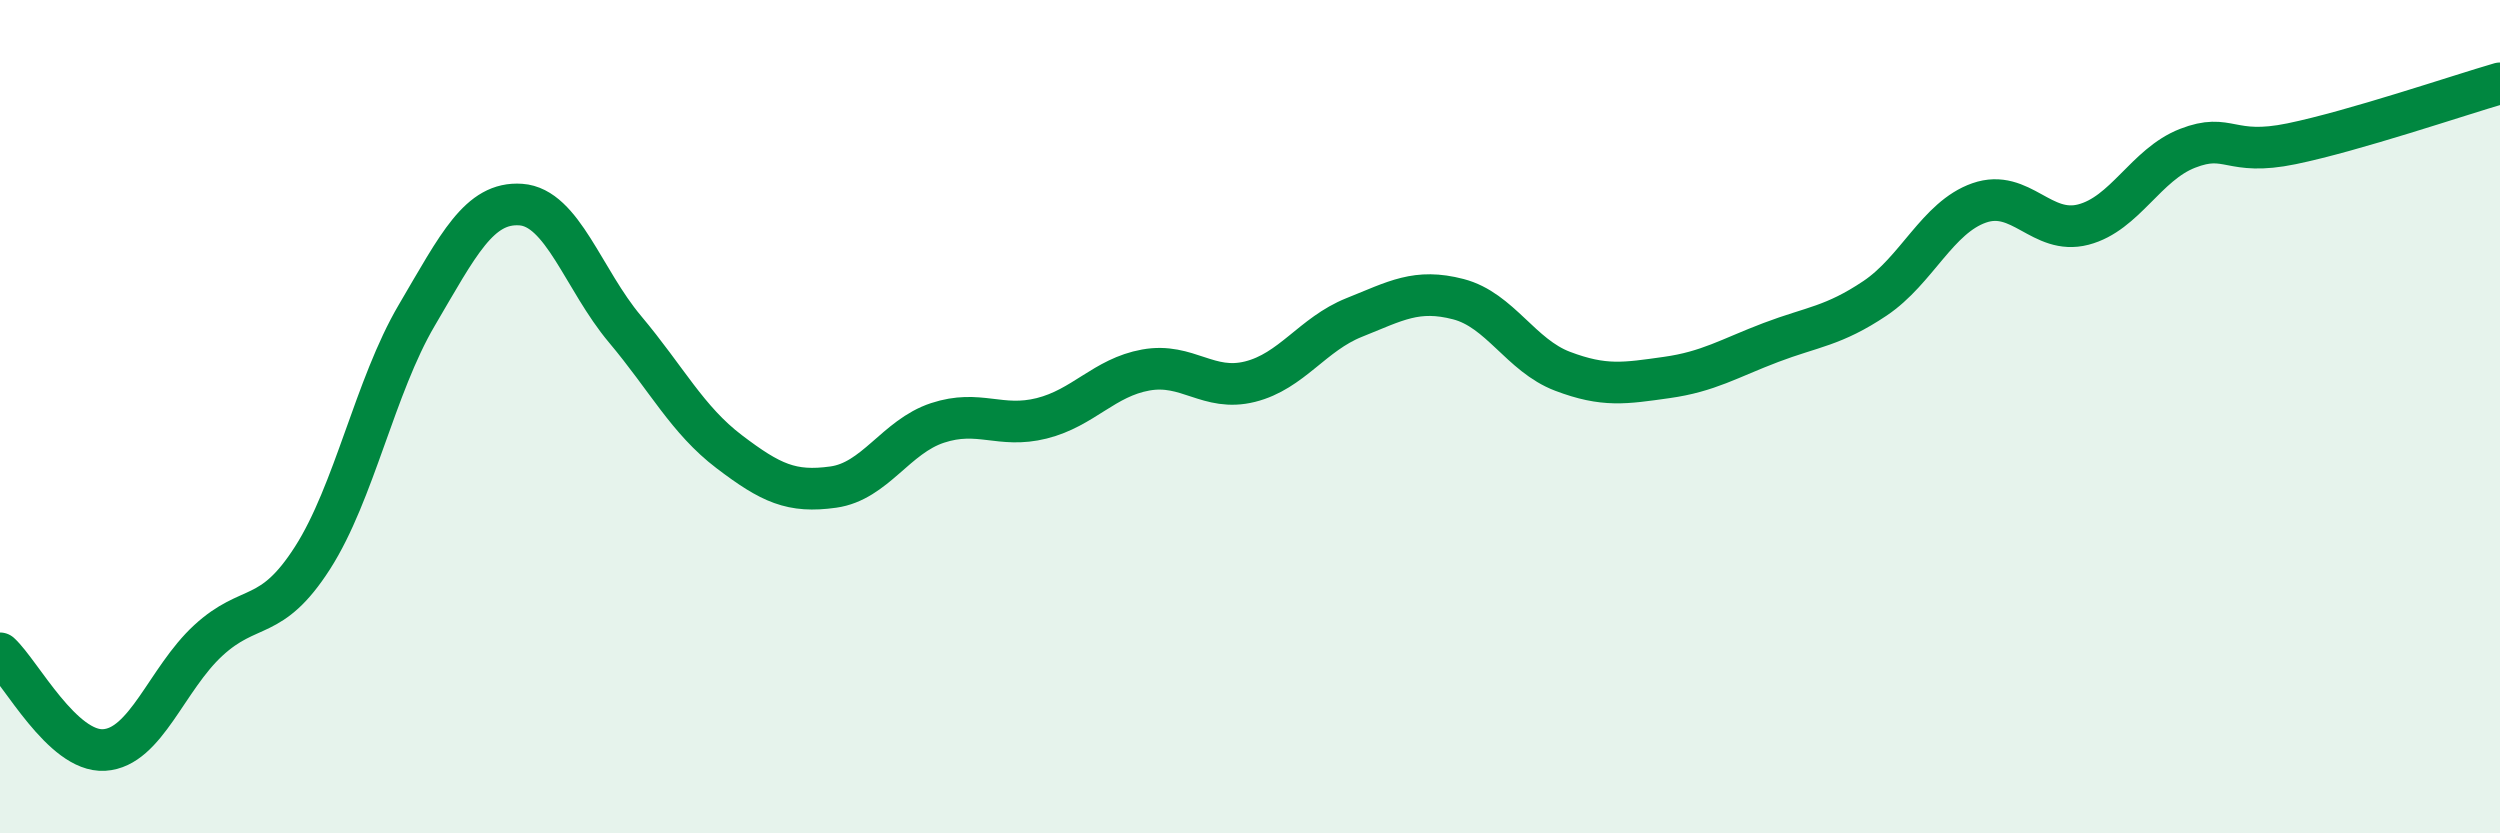
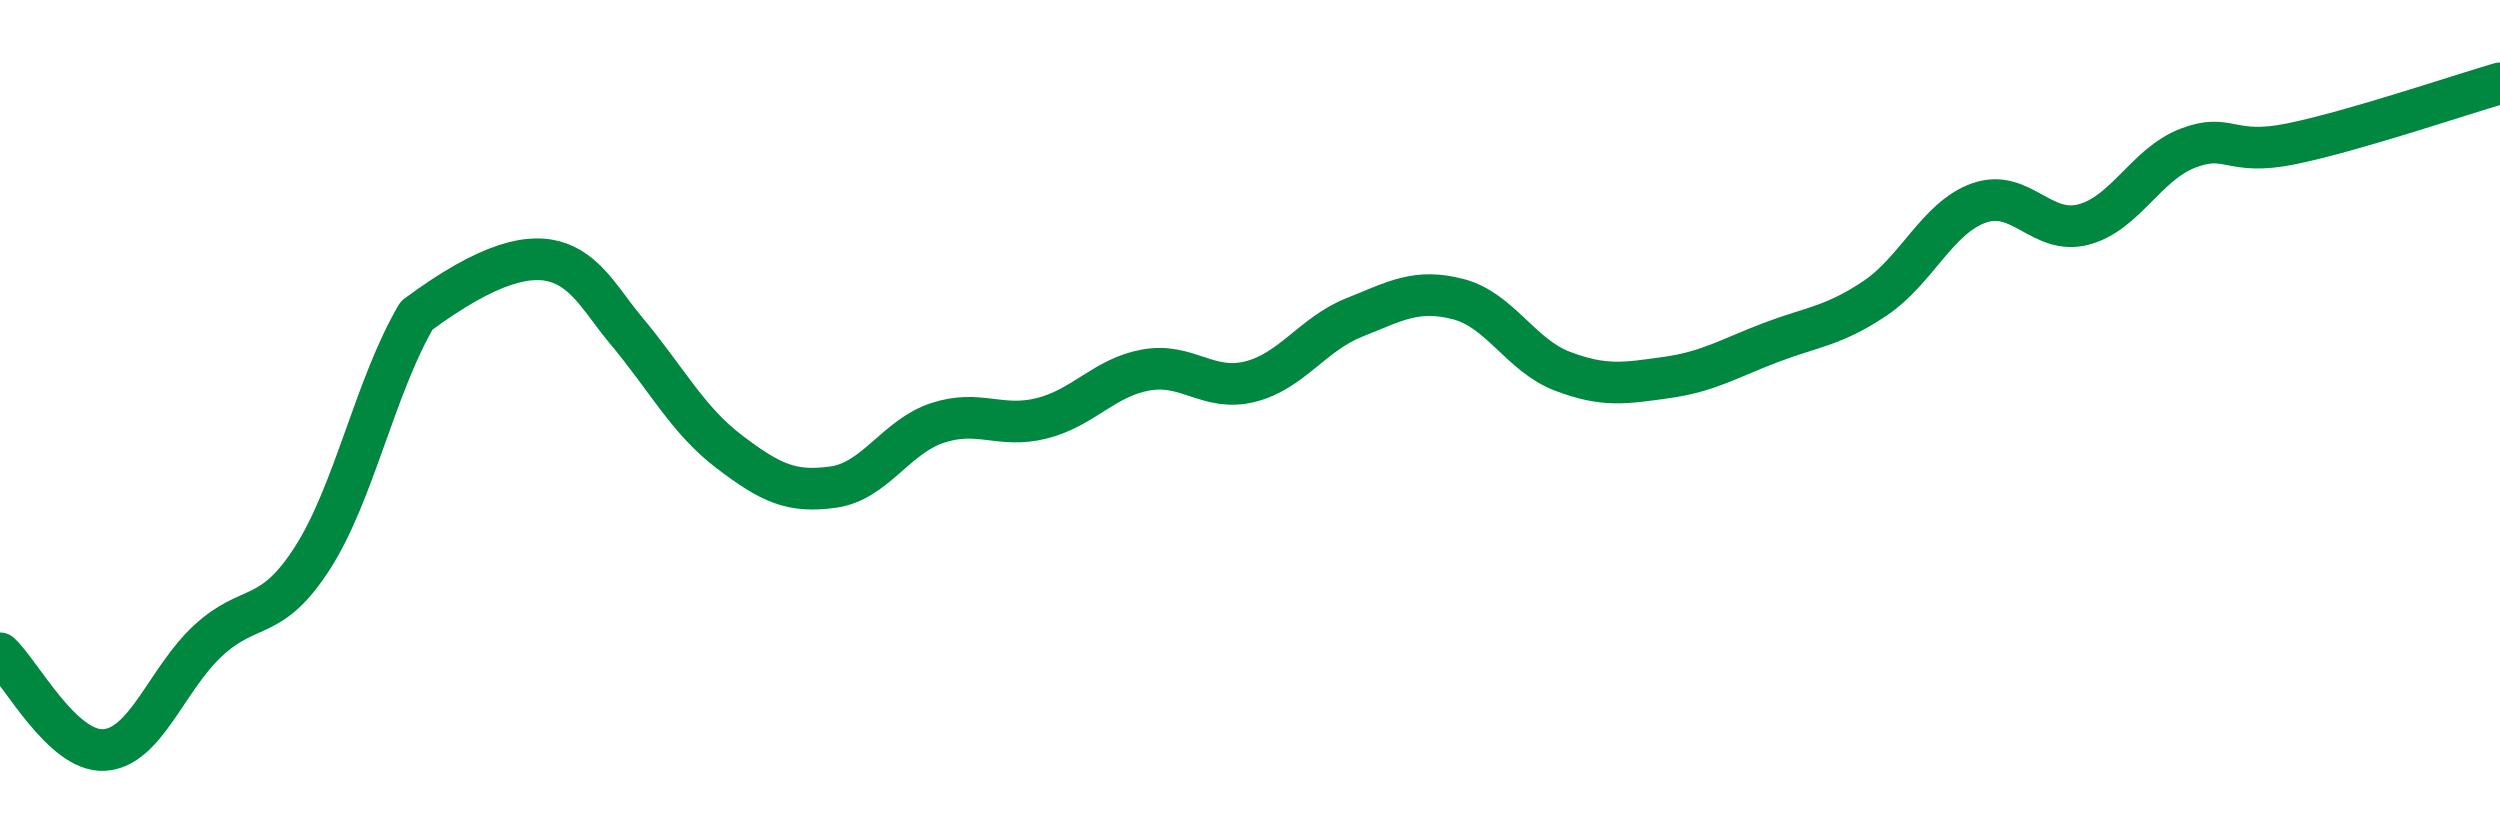
<svg xmlns="http://www.w3.org/2000/svg" width="60" height="20" viewBox="0 0 60 20">
-   <path d="M 0,15.68 C 0.5,16.14 1.5,18.06 2.5,18 C 3.5,17.94 4,16.29 5,15.37 C 6,14.45 6.5,14.95 7.5,13.39 C 8.5,11.83 9,9.27 10,7.57 C 11,5.87 11.5,4.84 12.5,4.91 C 13.5,4.98 14,6.71 15,7.9 C 16,9.09 16.5,10.08 17.5,10.84 C 18.5,11.6 19,11.83 20,11.69 C 21,11.55 21.5,10.48 22.5,10.15 C 23.5,9.82 24,10.29 25,10.04 C 26,9.79 26.5,9.06 27.5,8.88 C 28.5,8.7 29,9.41 30,9.16 C 31,8.91 31.5,8.02 32.5,7.62 C 33.5,7.22 34,6.92 35,7.18 C 36,7.44 36.5,8.53 37.5,8.91 C 38.5,9.29 39,9.2 40,9.06 C 41,8.92 41.5,8.6 42.5,8.22 C 43.5,7.84 44,7.83 45,7.16 C 46,6.49 46.5,5.22 47.5,4.87 C 48.5,4.52 49,5.65 50,5.39 C 51,5.13 51.5,3.95 52.5,3.56 C 53.5,3.17 53.5,3.76 55,3.45 C 56.5,3.14 59,2.29 60,2L60 20L0 20Z" fill="#008740" opacity="0.1" stroke-linecap="round" stroke-linejoin="round" />
-   <path d="M 0,15.68 C 0.5,16.14 1.5,18.06 2.5,18 C 3.5,17.94 4,16.29 5,15.37 C 6,14.45 6.5,14.95 7.5,13.39 C 8.5,11.83 9,9.27 10,7.57 C 11,5.87 11.5,4.84 12.5,4.91 C 13.5,4.98 14,6.71 15,7.9 C 16,9.09 16.5,10.08 17.5,10.84 C 18.5,11.6 19,11.83 20,11.69 C 21,11.55 21.5,10.48 22.5,10.15 C 23.5,9.82 24,10.29 25,10.04 C 26,9.79 26.5,9.06 27.5,8.88 C 28.5,8.7 29,9.41 30,9.16 C 31,8.91 31.5,8.02 32.5,7.62 C 33.5,7.22 34,6.92 35,7.18 C 36,7.44 36.5,8.53 37.5,8.91 C 38.5,9.29 39,9.2 40,9.06 C 41,8.92 41.5,8.6 42.5,8.22 C 43.5,7.84 44,7.83 45,7.16 C 46,6.49 46.5,5.22 47.5,4.87 C 48.5,4.52 49,5.65 50,5.39 C 51,5.13 51.5,3.95 52.5,3.56 C 53.5,3.17 53.5,3.76 55,3.45 C 56.5,3.14 59,2.29 60,2" stroke="#008740" stroke-width="1" fill="none" stroke-linecap="round" stroke-linejoin="round" />
+   <path d="M 0,15.68 C 0.5,16.14 1.5,18.06 2.5,18 C 3.5,17.94 4,16.29 5,15.37 C 6,14.45 6.5,14.95 7.5,13.39 C 8.5,11.83 9,9.27 10,7.57 C 13.5,4.98 14,6.71 15,7.9 C 16,9.09 16.5,10.08 17.5,10.84 C 18.5,11.6 19,11.83 20,11.69 C 21,11.55 21.5,10.48 22.5,10.15 C 23.5,9.82 24,10.29 25,10.04 C 26,9.79 26.5,9.06 27.5,8.88 C 28.5,8.7 29,9.41 30,9.16 C 31,8.91 31.5,8.02 32.5,7.62 C 33.5,7.22 34,6.92 35,7.18 C 36,7.44 36.5,8.53 37.5,8.91 C 38.5,9.29 39,9.2 40,9.06 C 41,8.92 41.5,8.6 42.5,8.22 C 43.5,7.84 44,7.83 45,7.16 C 46,6.49 46.5,5.22 47.5,4.87 C 48.5,4.52 49,5.65 50,5.39 C 51,5.13 51.5,3.95 52.5,3.56 C 53.5,3.17 53.5,3.76 55,3.45 C 56.5,3.14 59,2.29 60,2" stroke="#008740" stroke-width="1" fill="none" stroke-linecap="round" stroke-linejoin="round" />
</svg>